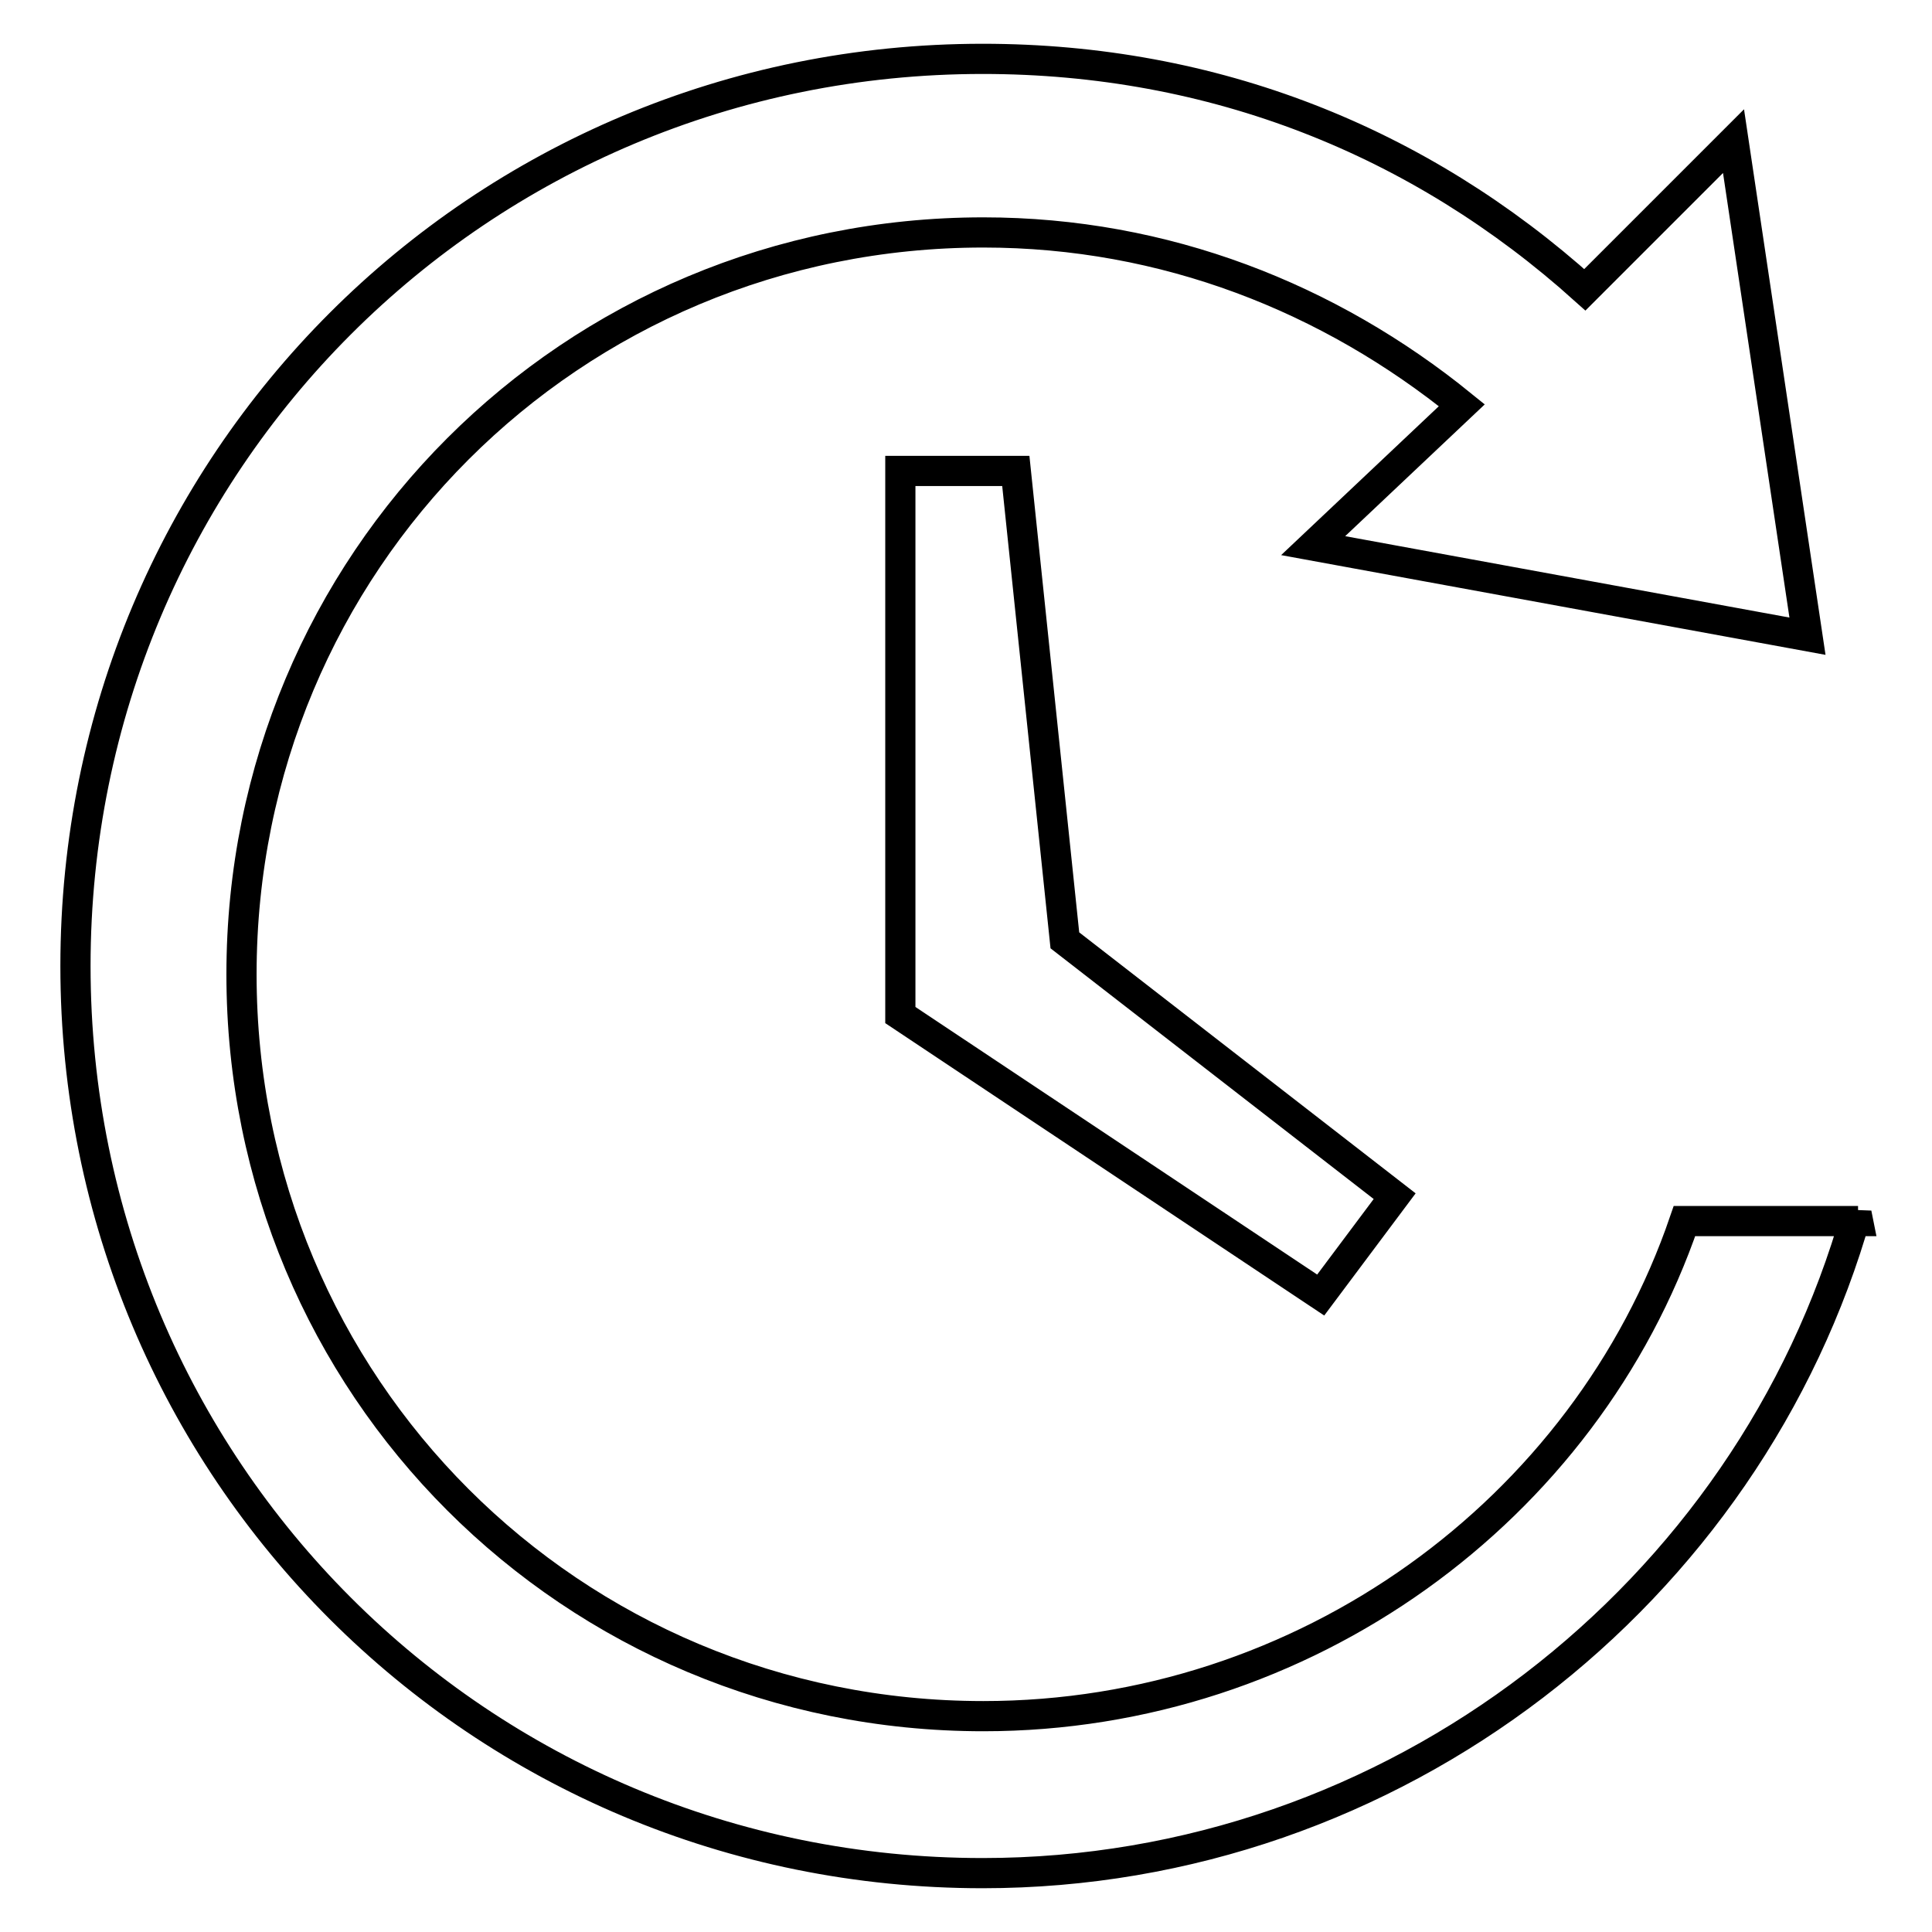
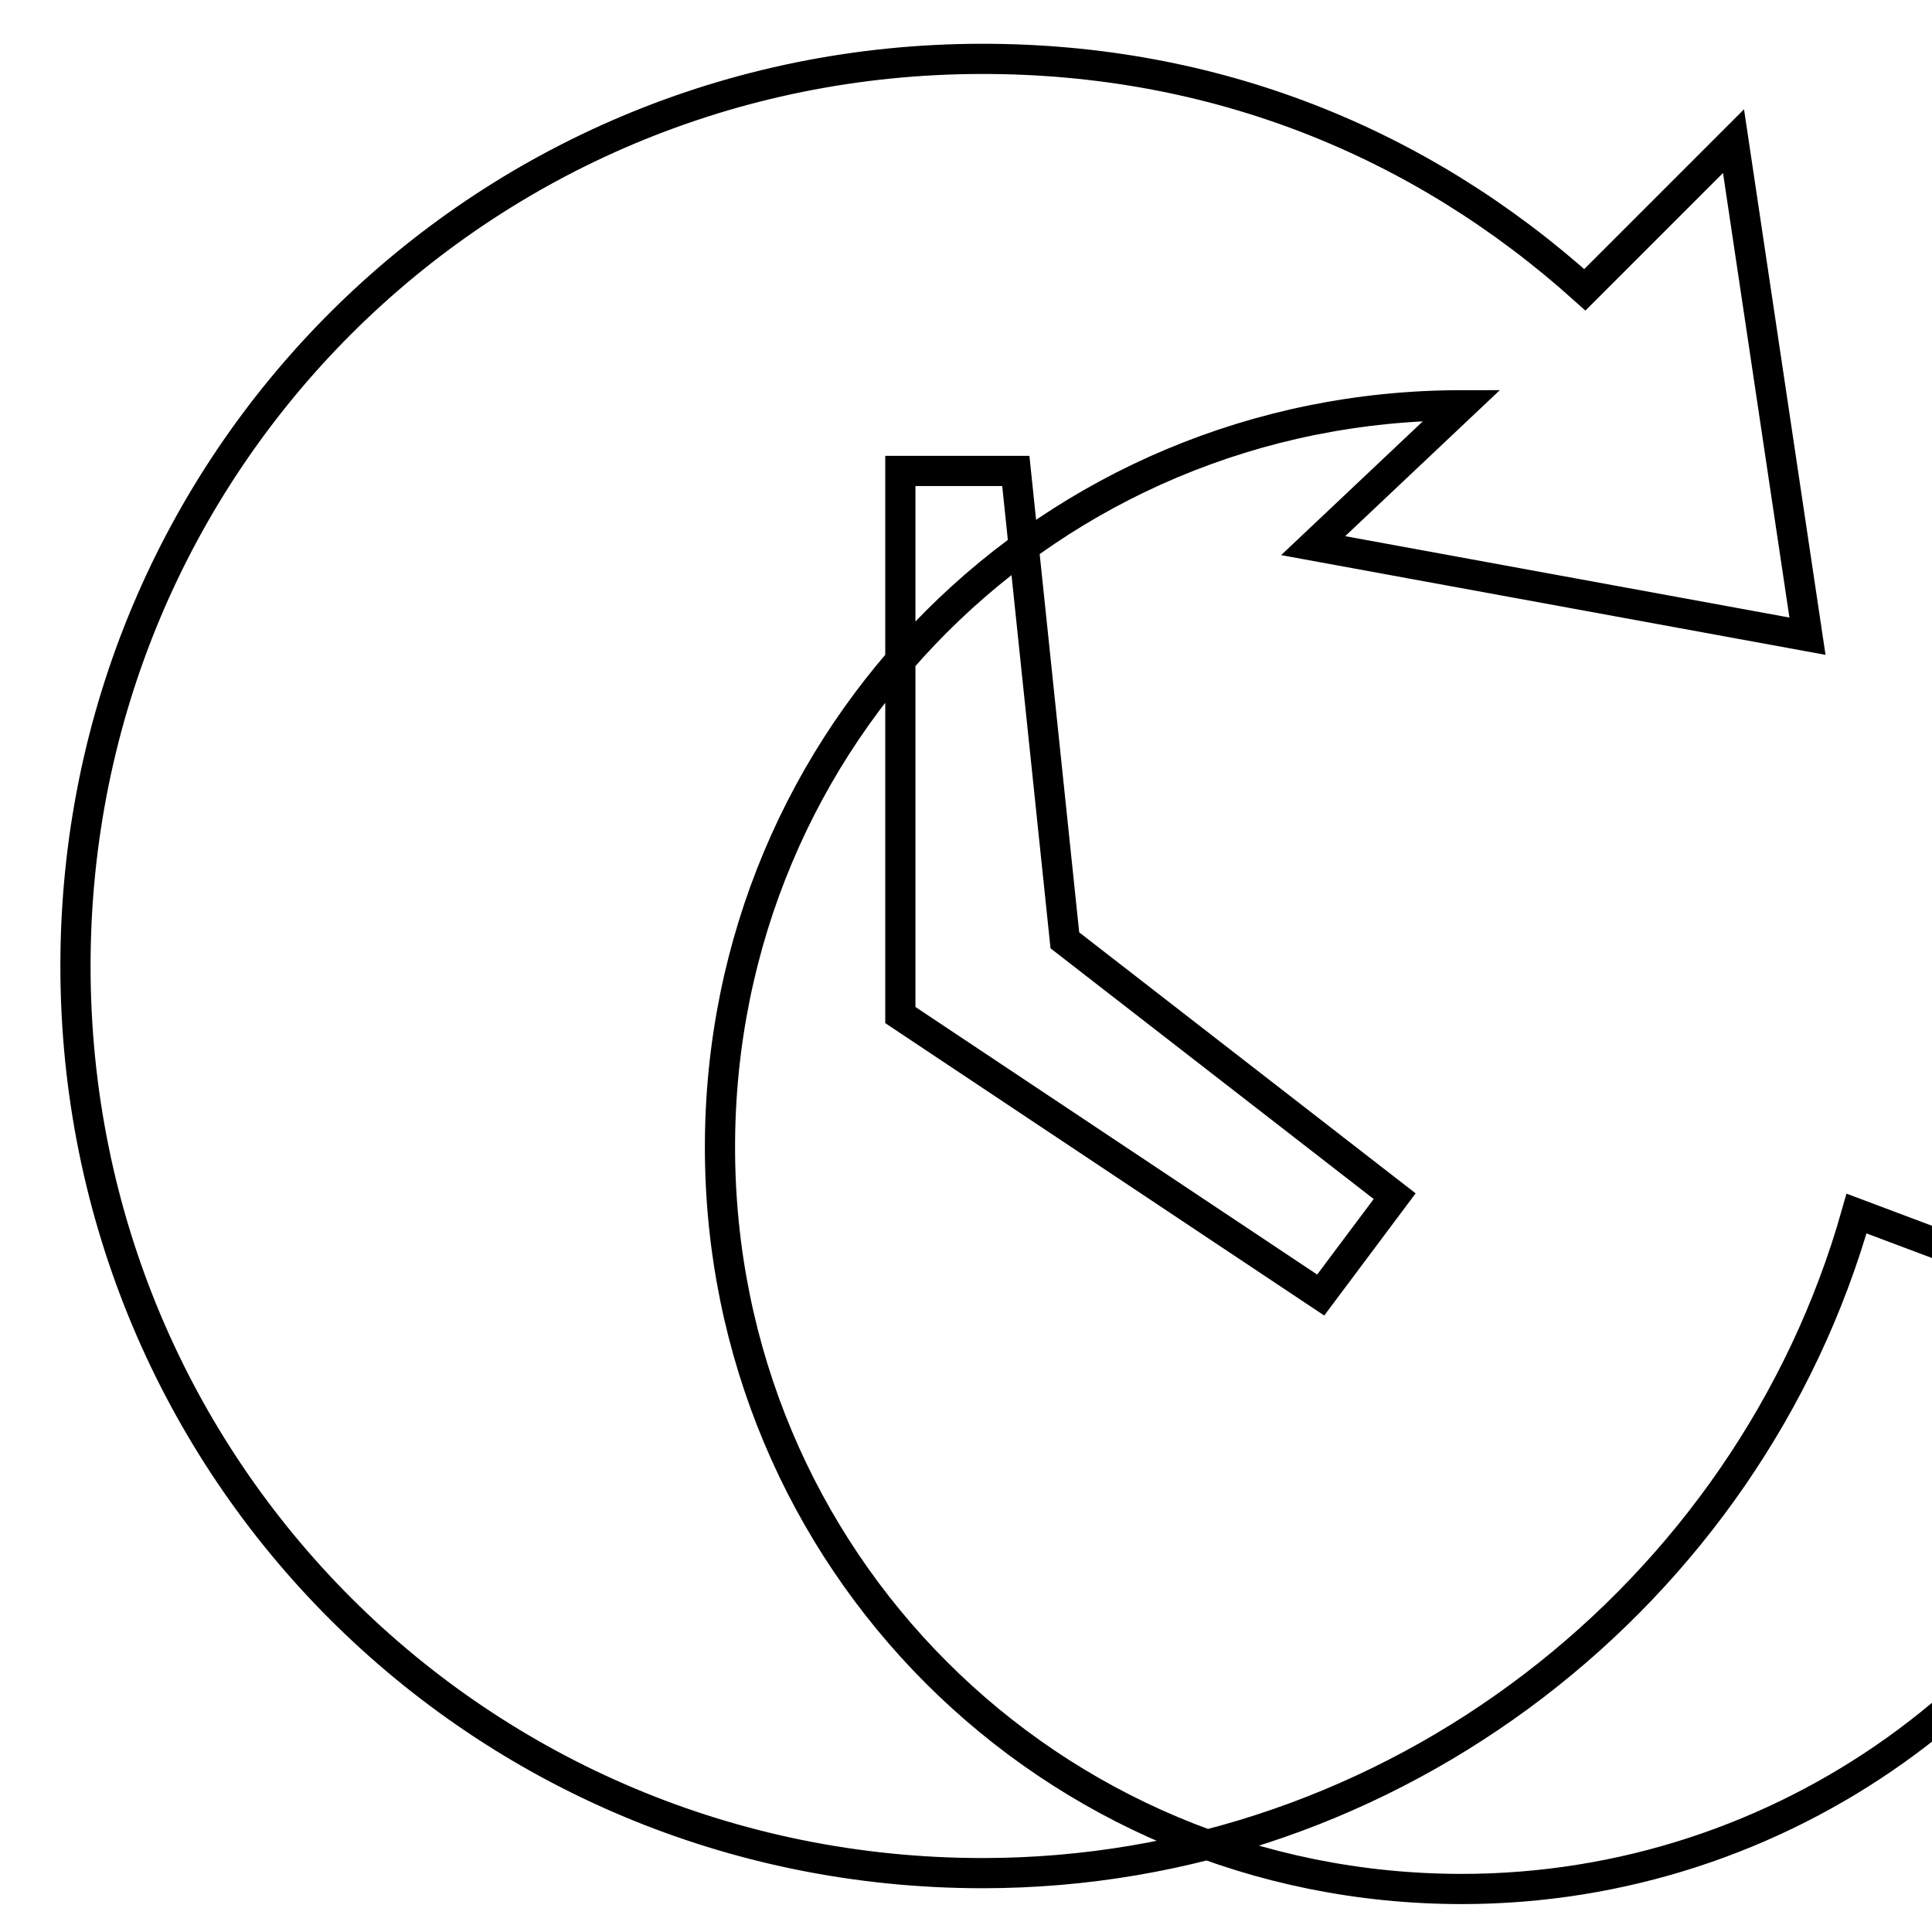
<svg xmlns="http://www.w3.org/2000/svg" version="1.1" x="0px" y="0px" viewBox="0 0 256 256" enable-background="new 0 0 256 256" xml:space="preserve">
  <g>
    <g>
-       <path stroke-width="4" fill-opacity="0" stroke="#000000" d="M246,160.8c-14.2,50.3-61.2,87.4-115.8,87.4C63.5,248.2,10,194.7,10,128S63.5,7.8,130.2,7.8c30.6,0,57.9,10.9,79.8,30.6l19.7-19.7l9.8,65.6l-65.5-12l19.7-18.6c-17.5-14.2-39.3-22.9-63.4-22.9c-54.6,0-98.3,43.7-98.3,98.3c0,54.6,43.7,98.3,98.3,98.3c42.6,0,79.8-27.3,92.9-65.6h23L246,160.8L246,160.8z M134.6,62.4h-15.3v72.1l55.7,37.1l9.8-13.1l-43.7-33.9L134.6,62.4z" />
+       <path stroke-width="4" fill-opacity="0" stroke="#000000" d="M246,160.8c-14.2,50.3-61.2,87.4-115.8,87.4C63.5,248.2,10,194.7,10,128S63.5,7.8,130.2,7.8c30.6,0,57.9,10.9,79.8,30.6l19.7-19.7l9.8,65.6l-65.5-12l19.7-18.6c-54.6,0-98.3,43.7-98.3,98.3c0,54.6,43.7,98.3,98.3,98.3c42.6,0,79.8-27.3,92.9-65.6h23L246,160.8L246,160.8z M134.6,62.4h-15.3v72.1l55.7,37.1l9.8-13.1l-43.7-33.9L134.6,62.4z" />
    </g>
  </g>
</svg>